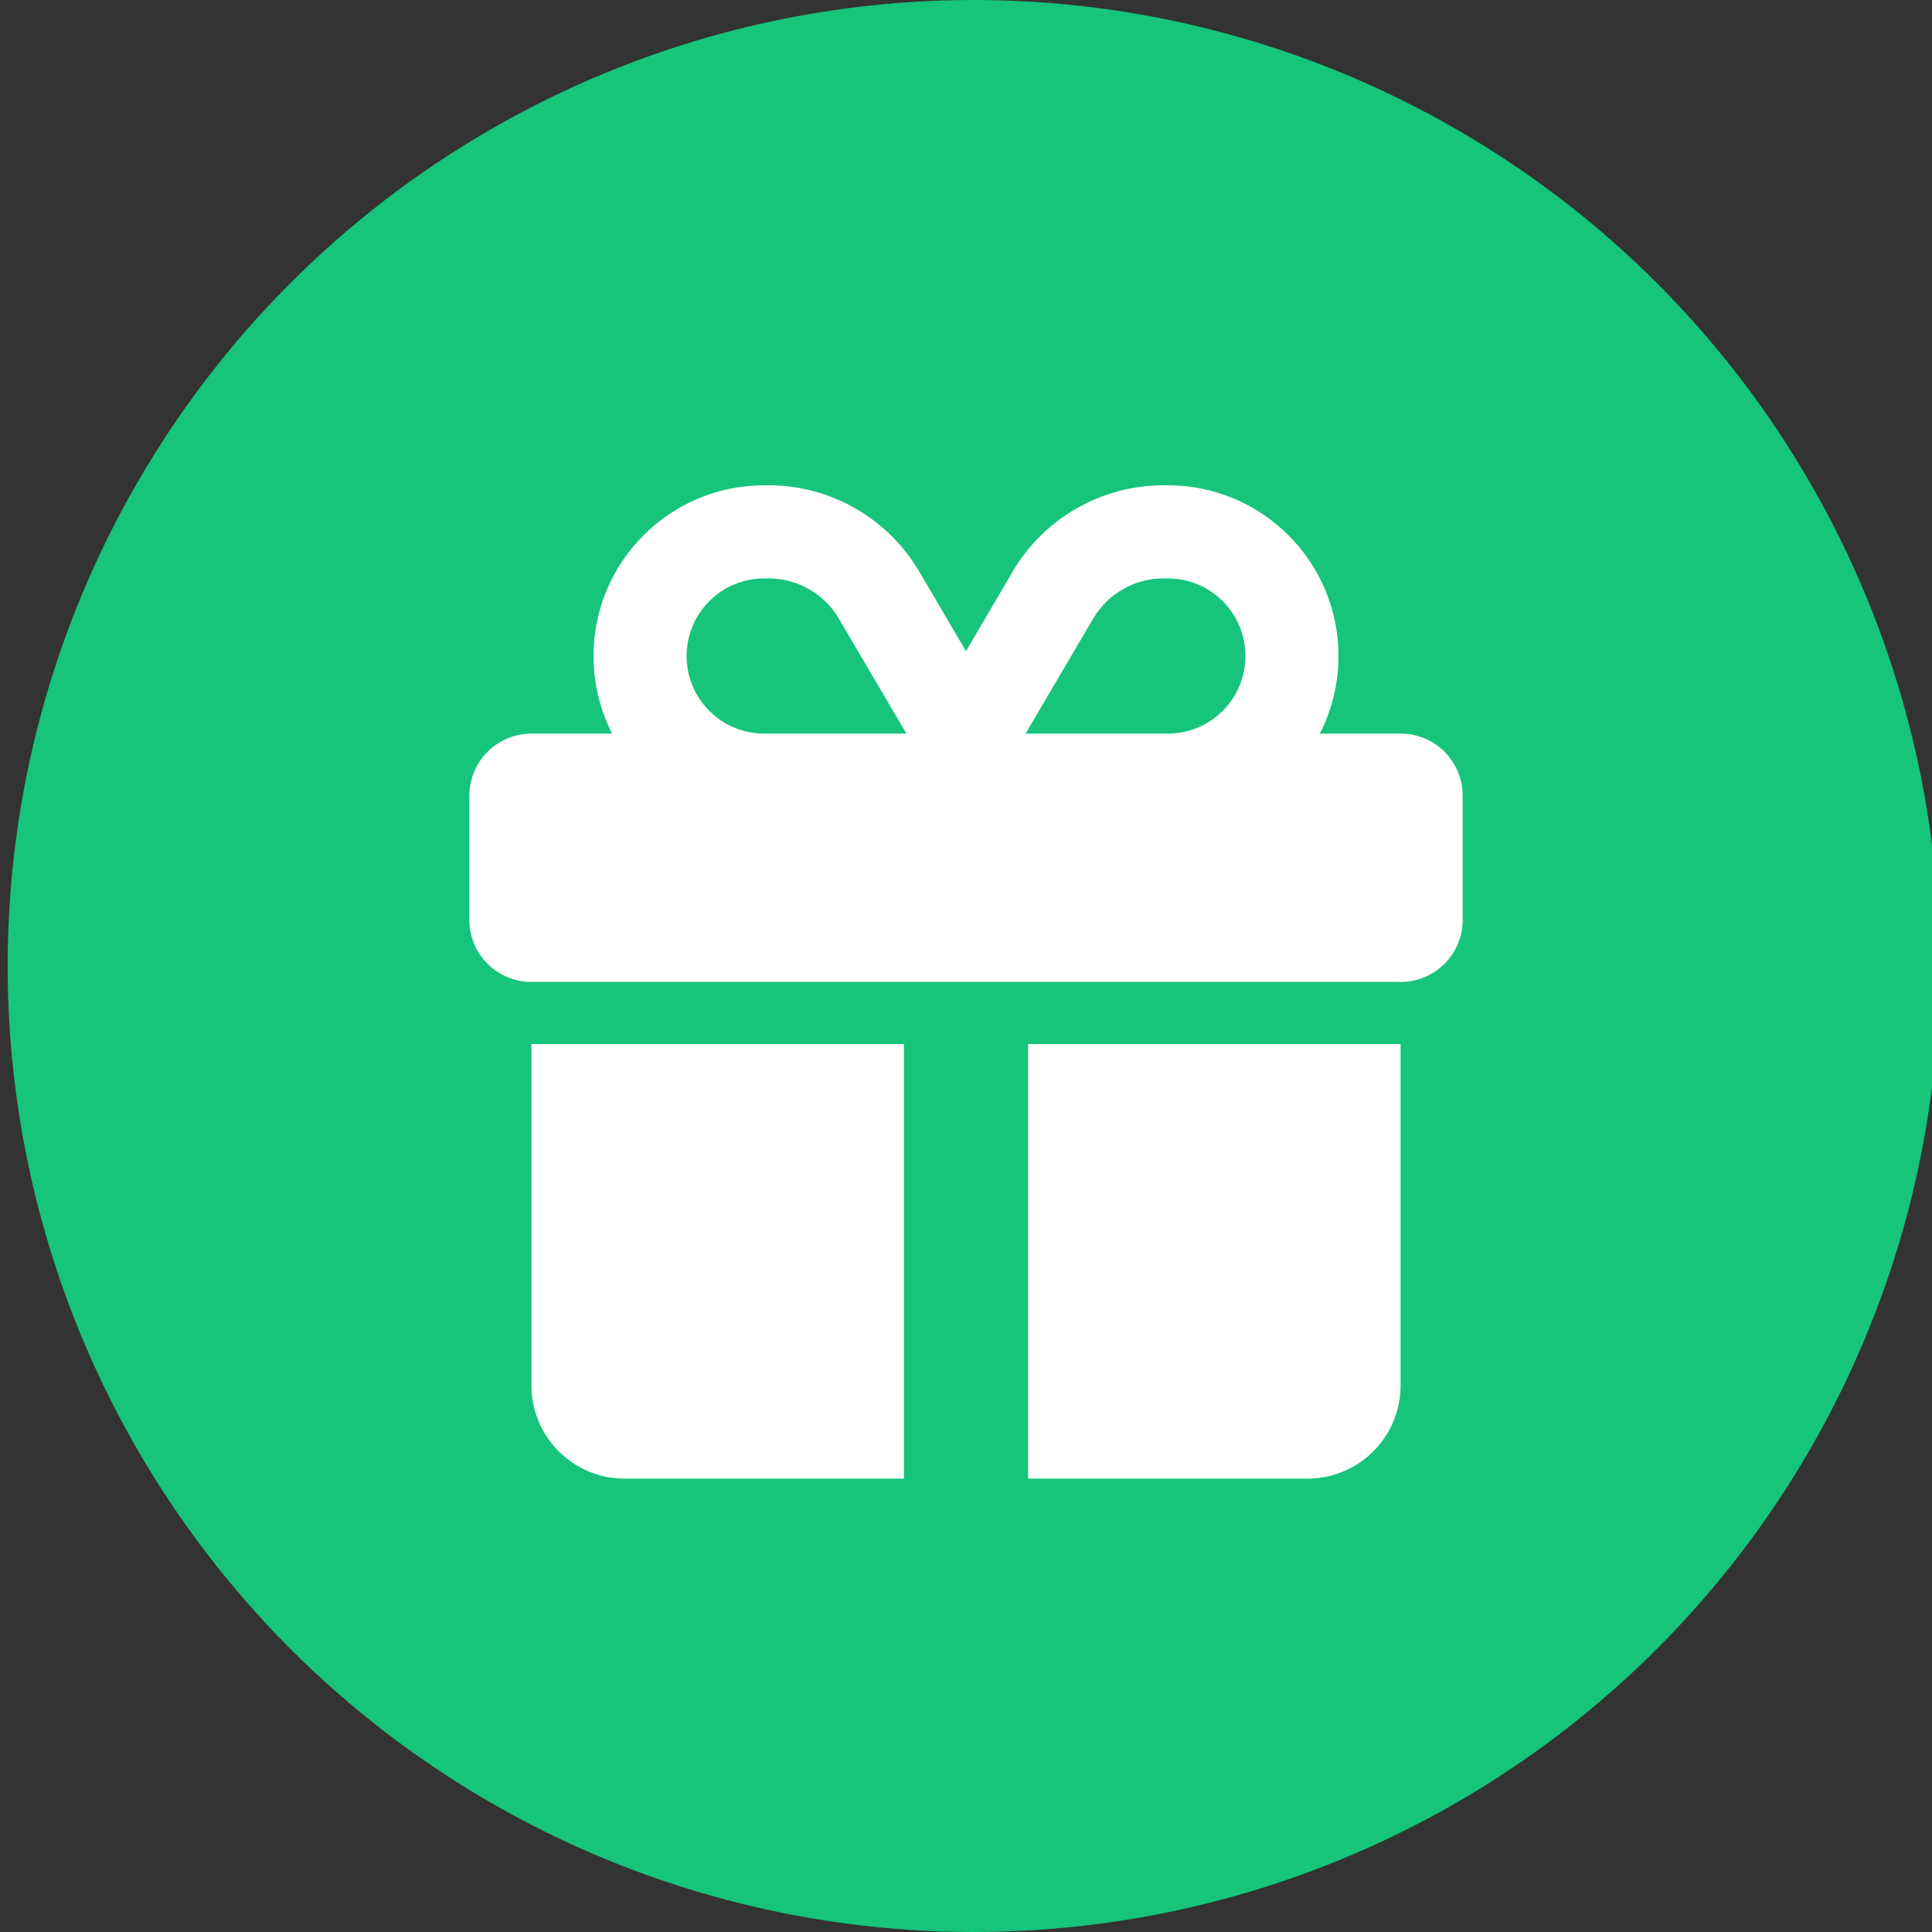
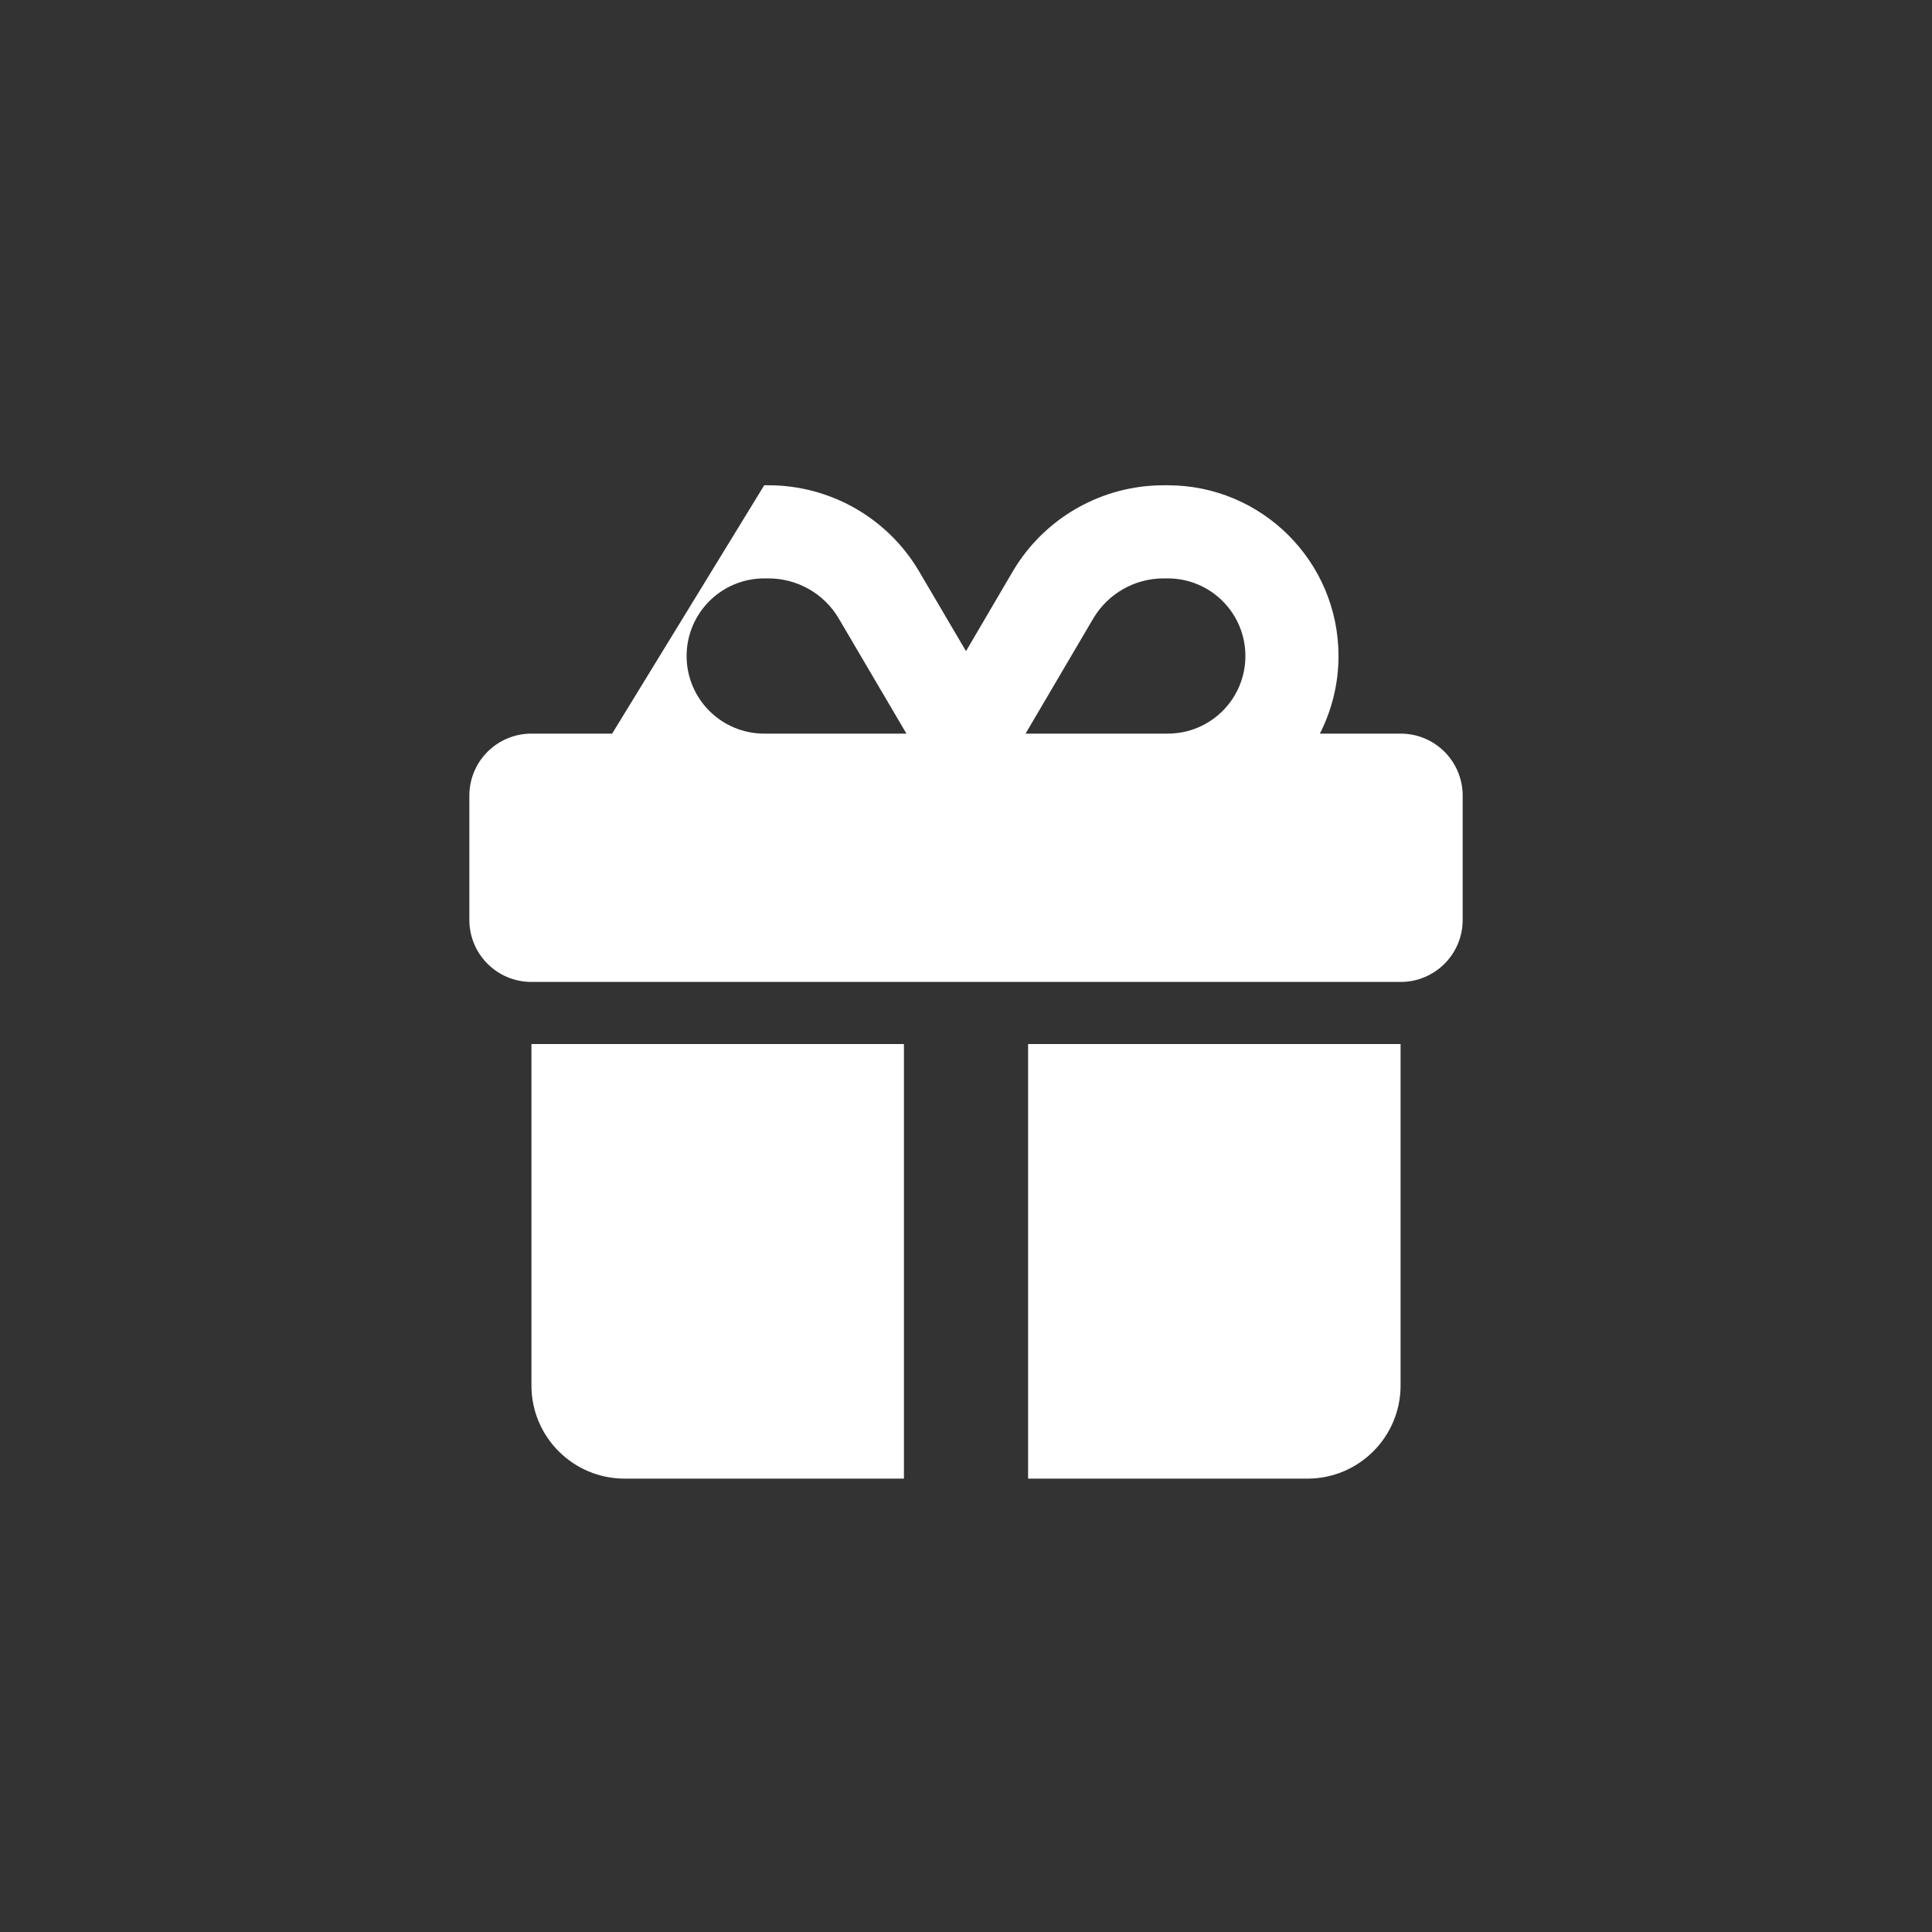
<svg xmlns="http://www.w3.org/2000/svg" id="Roundel" version="1.1" viewBox="0 0 1000 1000">
  <rect x="0" y="0" width="1000" height="1000" fill="#333333" stroke="none" />
  <defs>
    <style>
      .st0 {
        fill: #fff;
      }

      .st1 {
        fill: #16c47b;
      }
    </style>
  </defs>
-   <circle class="st1" cx="503.96" cy="500" r="500" />
-   <path class="st0" d="M395.56,251.18h2.21c32.03,0,61.76,16.97,78.03,44.69l24.2,41.17,24.2-41.27c16.27-27.62,45.99-44.59,78.03-44.59h2.21c48.8,0,88.37,39.57,88.37,88.37,0,14.46-3.51,28.12-9.64,40.17h41.78c17.77,0,32.13,14.36,32.13,32.13v64.27c0,17.77-14.36,32.13-32.13,32.13h-449.88c-17.77,0-32.13-14.36-32.13-32.13v-64.27c0-17.77,14.36-32.13,32.13-32.13h41.78c-6.13-12.05-9.64-25.71-9.64-40.17,0-48.8,39.57-88.37,88.37-88.37ZM467.87,540.39v224.94h-144.6c-26.61,0-48.2-21.59-48.2-48.2v-176.74h192.81ZM397.77,299.38h-2.21c-22.19,0-40.17,17.98-40.17,40.17s17.98,40.17,40.17,40.17h73.61l-34.95-59.45c-7.53-12.95-21.49-20.89-36.45-20.89ZM604.44,299.38h-2.21c-14.96,0-28.82,7.93-36.45,20.89l-34.95,59.45h73.61c22.19,0,40.17-17.98,40.17-40.17s-17.98-40.17-40.17-40.17ZM532.13,540.39h192.81v176.74c0,26.61-21.59,48.2-48.2,48.2h-144.6v-224.94Z" />
+   <path class="st0" d="M395.56,251.18h2.21c32.03,0,61.76,16.97,78.03,44.69l24.2,41.17,24.2-41.27c16.27-27.62,45.99-44.59,78.03-44.59h2.21c48.8,0,88.37,39.57,88.37,88.37,0,14.46-3.51,28.12-9.64,40.17h41.78c17.77,0,32.13,14.36,32.13,32.13v64.27c0,17.77-14.36,32.13-32.13,32.13h-449.88c-17.77,0-32.13-14.36-32.13-32.13v-64.27c0-17.77,14.36-32.13,32.13-32.13h41.78ZM467.87,540.39v224.94h-144.6c-26.61,0-48.2-21.59-48.2-48.2v-176.74h192.81ZM397.77,299.38h-2.21c-22.19,0-40.17,17.98-40.17,40.17s17.98,40.17,40.17,40.17h73.61l-34.95-59.45c-7.53-12.95-21.49-20.89-36.45-20.89ZM604.44,299.38h-2.21c-14.96,0-28.82,7.93-36.45,20.89l-34.95,59.45h73.61c22.19,0,40.17-17.98,40.17-40.17s-17.98-40.17-40.17-40.17ZM532.13,540.39h192.81v176.74c0,26.61-21.59,48.2-48.2,48.2h-144.6v-224.94Z" />
</svg>